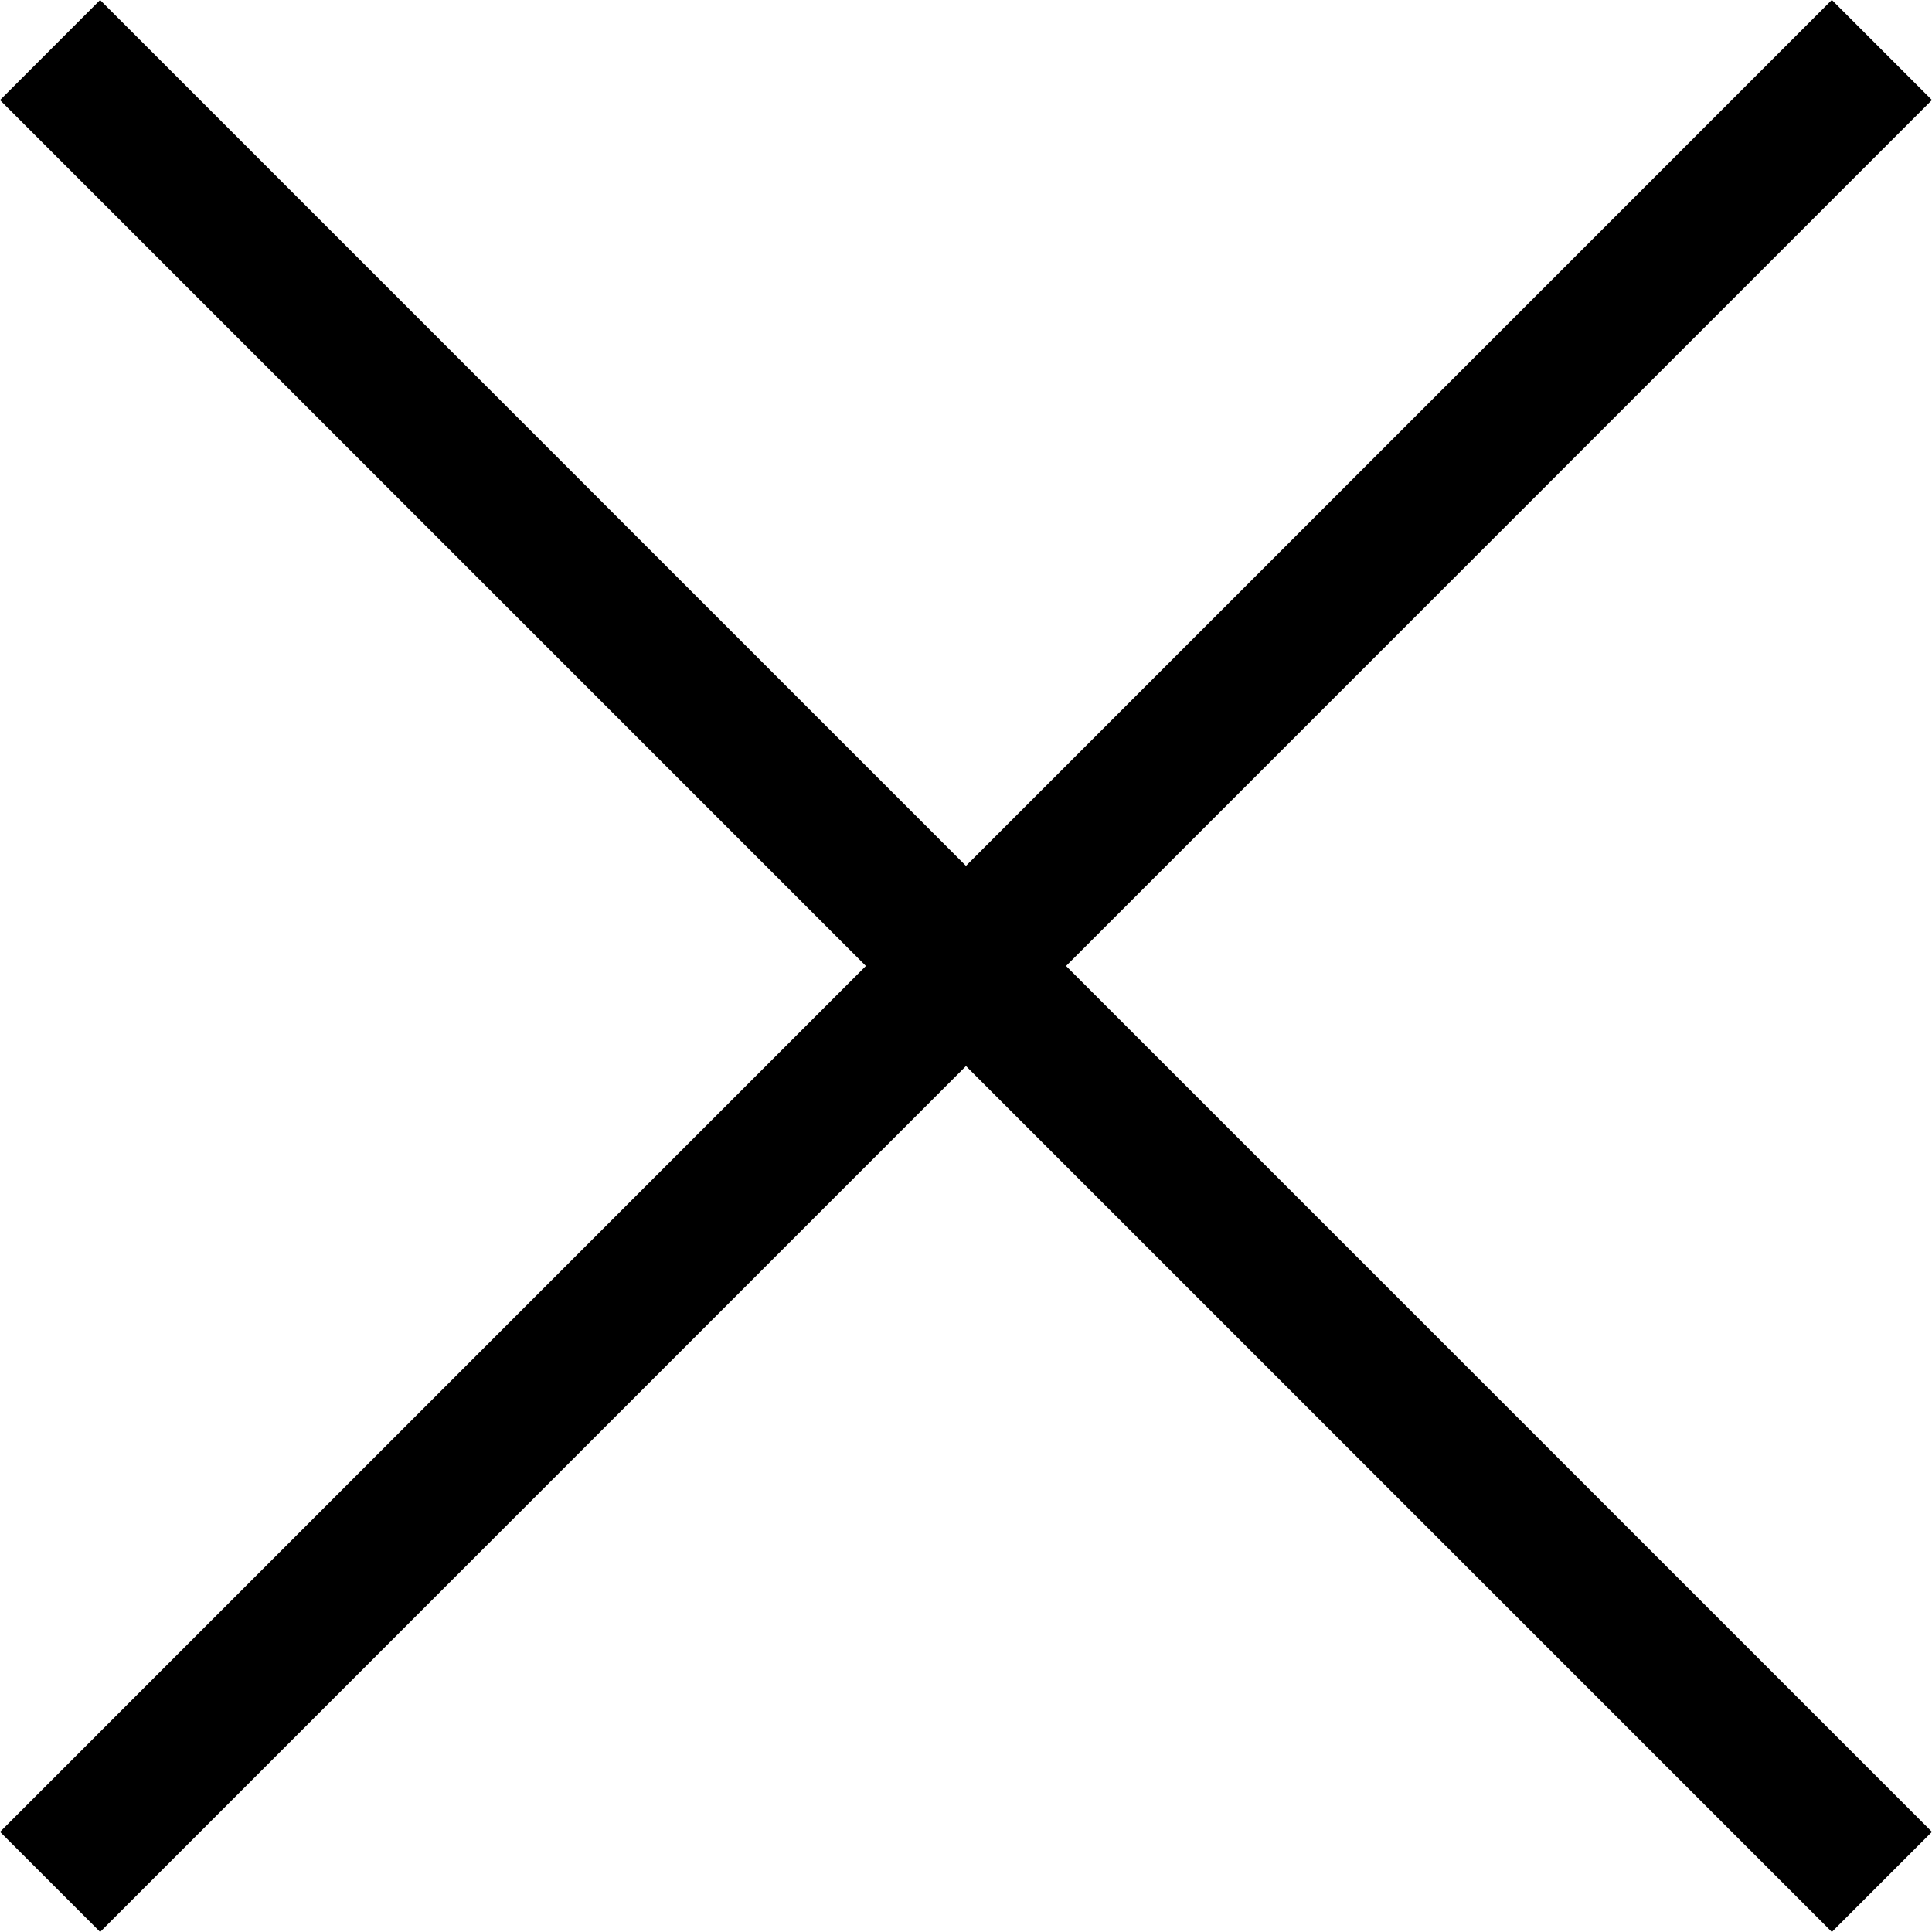
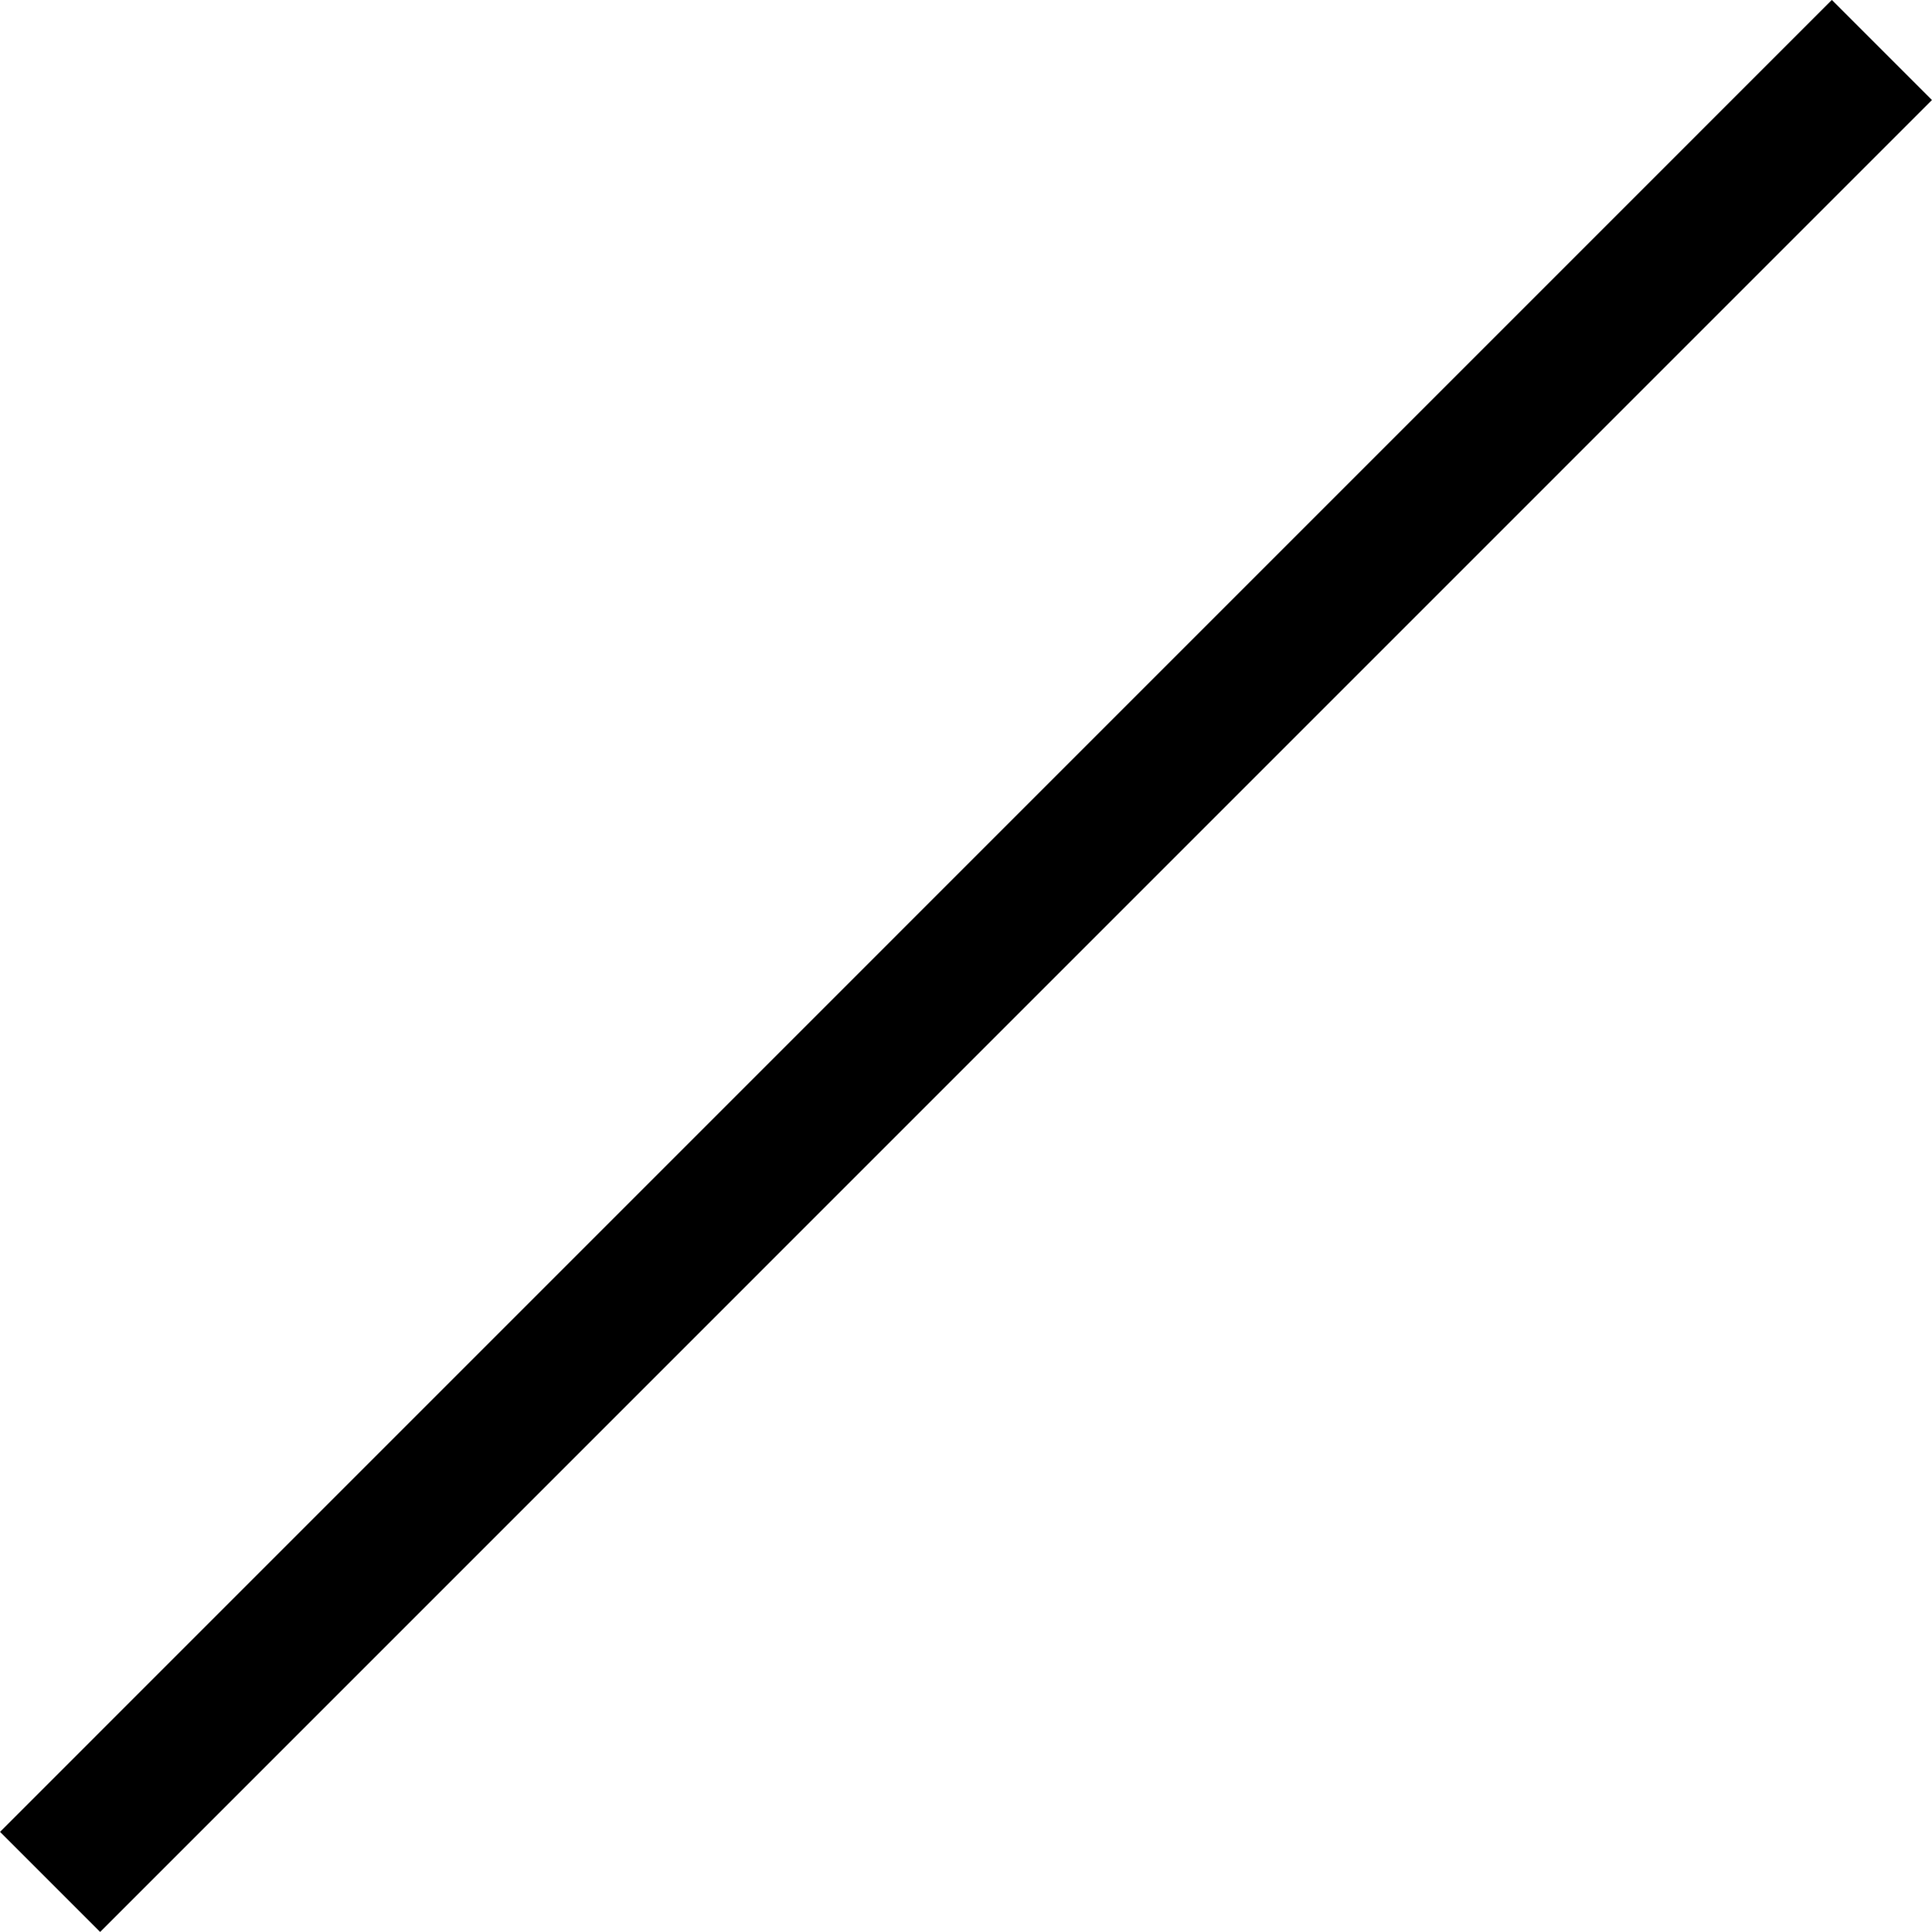
<svg xmlns="http://www.w3.org/2000/svg" width="23.202" height="23.202" viewBox="0 0 23.202 23.202">
  <g id="Group_400" data-name="Group 400" transform="translate(-21.292 -96.899)">
-     <line id="Line_19" data-name="Line 19" x2="31.112" transform="translate(21.893 97.5) rotate(45)" fill="none" stroke="#000" stroke-width="1.7" />
    <line id="Line_20" data-name="Line 20" y1="0.001" x2="31.112" transform="translate(43.893 97.5) rotate(135)" fill="none" stroke="#000" stroke-width="1.7" />
  </g>
</svg>